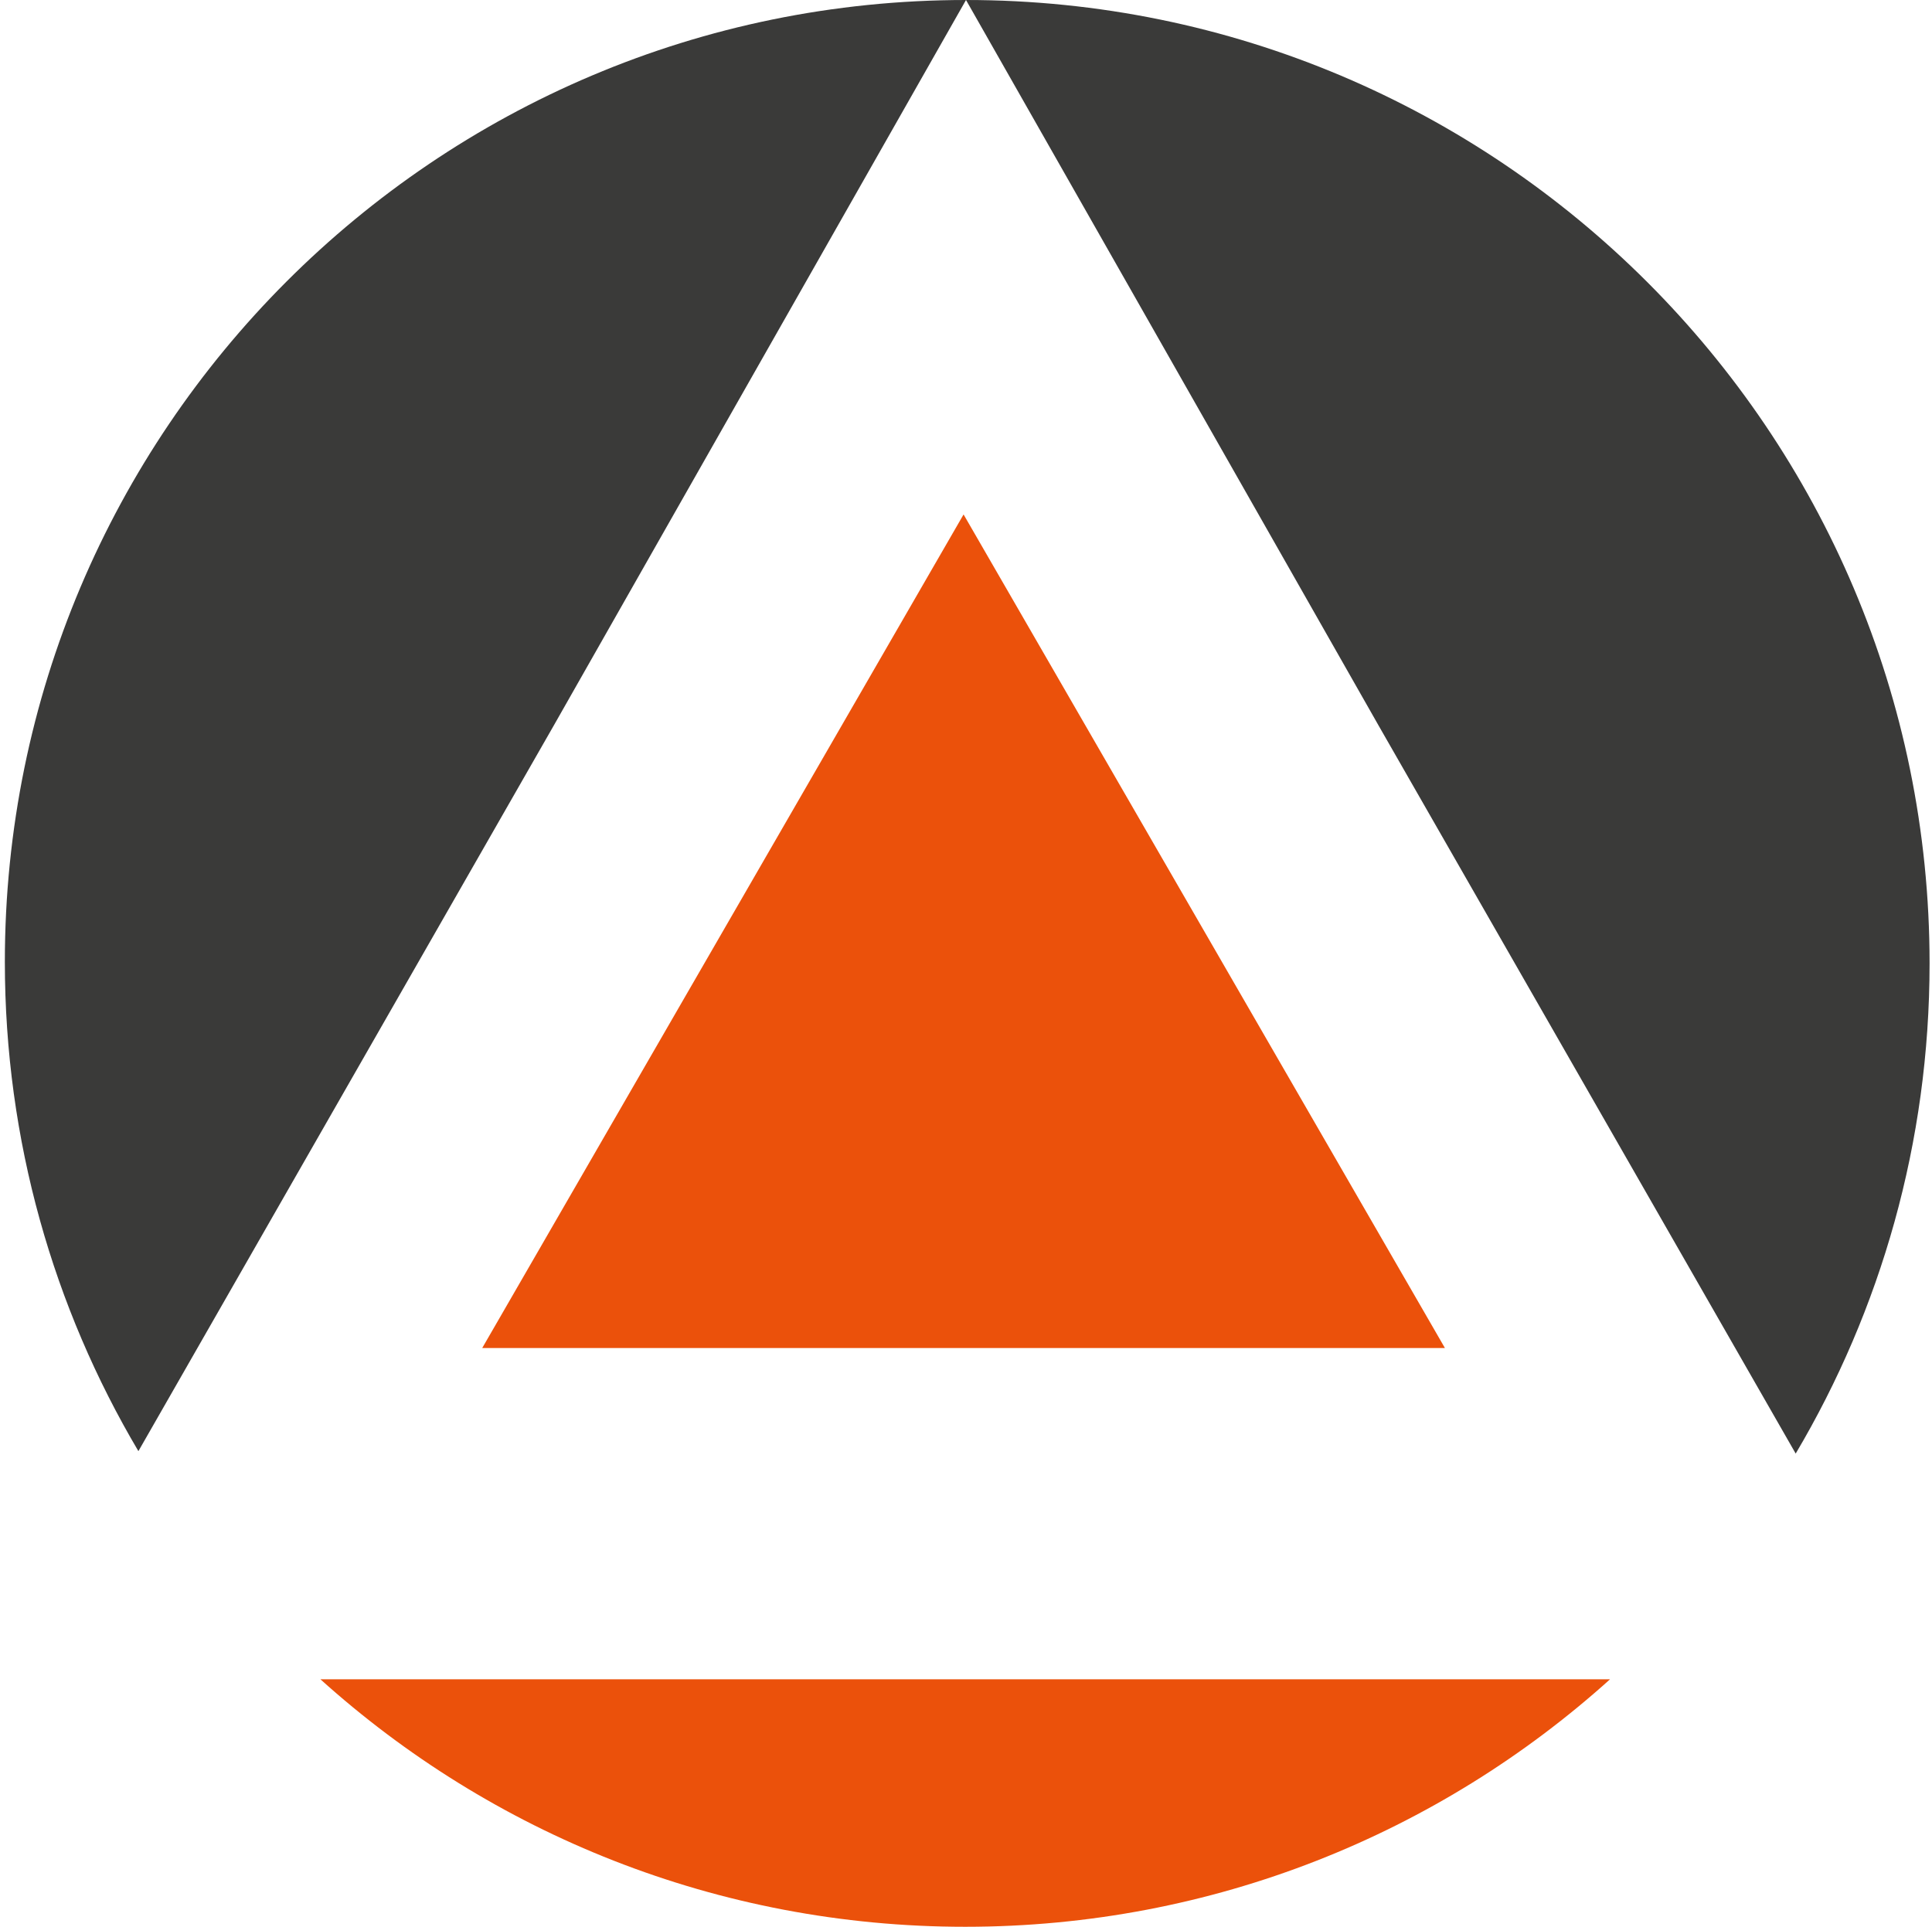
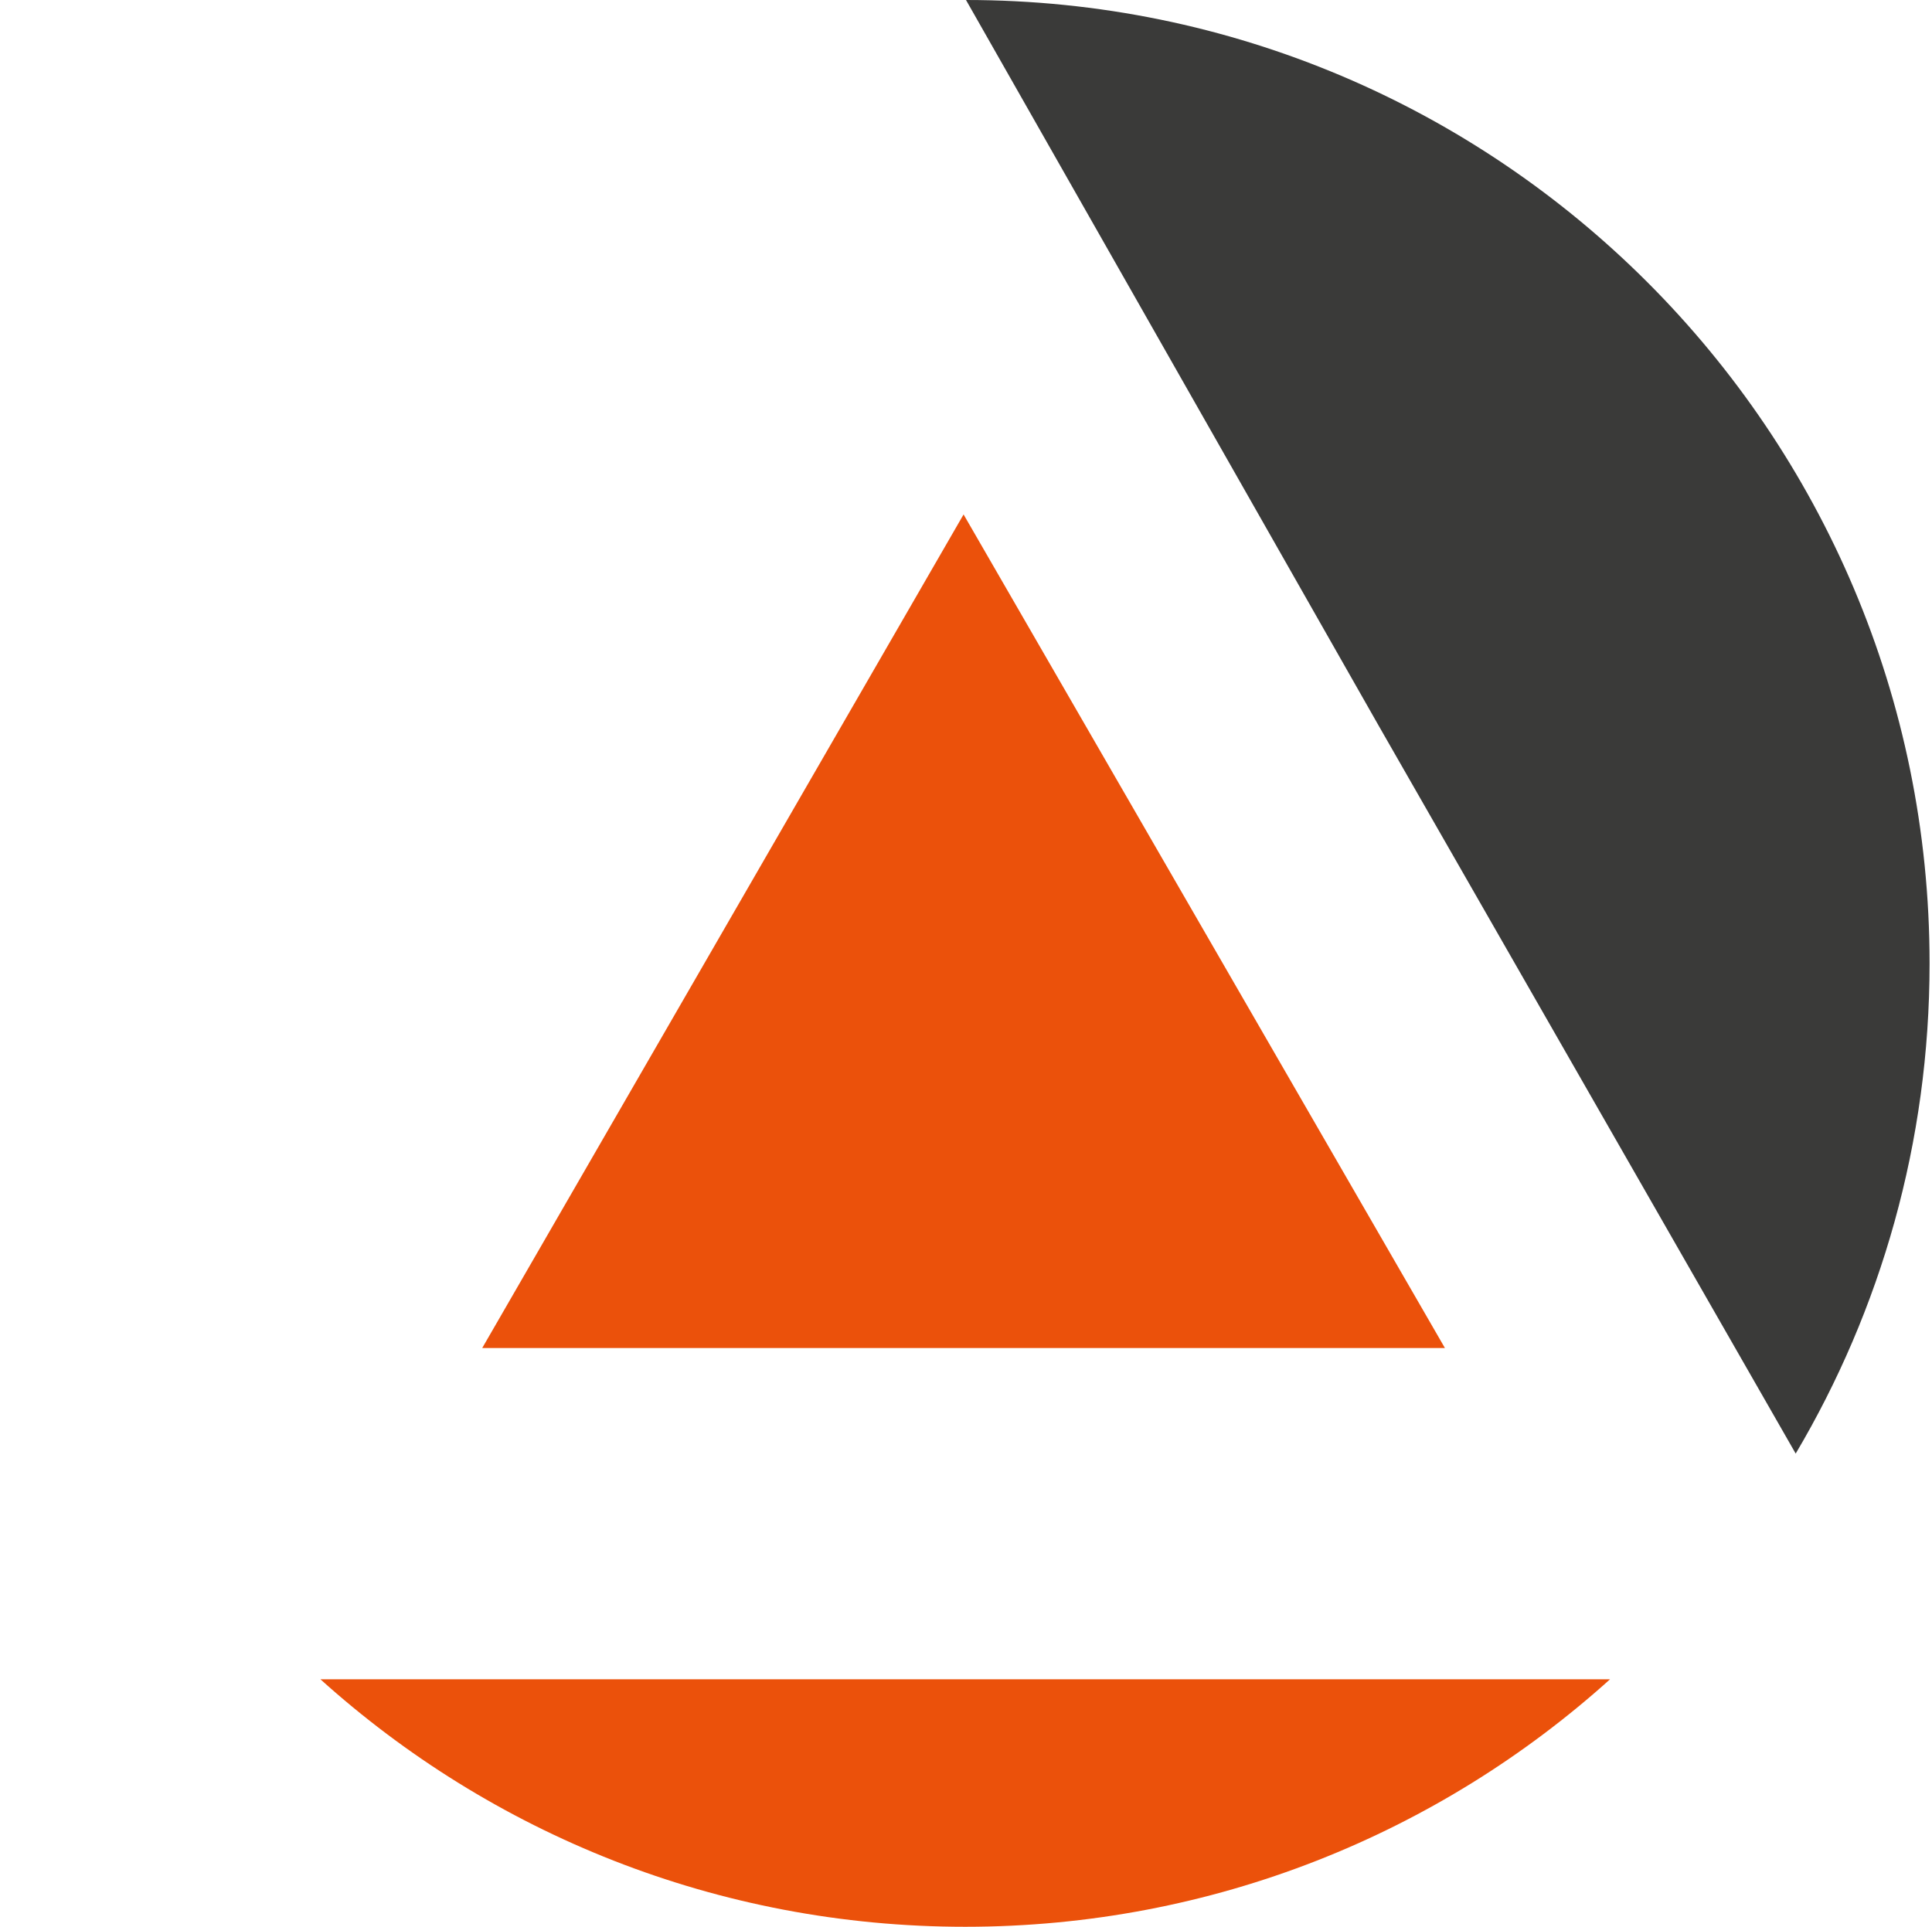
<svg xmlns="http://www.w3.org/2000/svg" width="398" height="397" viewBox="0 0 398 397" fill="none">
  <path d="M198.5 106L297.66 277.75H99.34L198.5 106Z" fill="#EB510B" />
  <path d="M397.5 198.5C397.5 88.871 308.629 0 199 0L284 149.5L369.92 299.5C387.442 269.911 397.5 235.38 397.5 198.5Z" fill="#3A3A39" />
-   <path d="M1 198.169C1 88.723 89.648 0 199 0L114.214 149.25L28.511 299C11.032 269.461 1 234.987 1 198.169Z" fill="#3A3A39" />
  <path d="M66 346C101.179 377.703 147.756 397 198.841 397C249.925 397 296.503 377.703 331.682 346H66Z" fill="#EB510B" />
</svg>